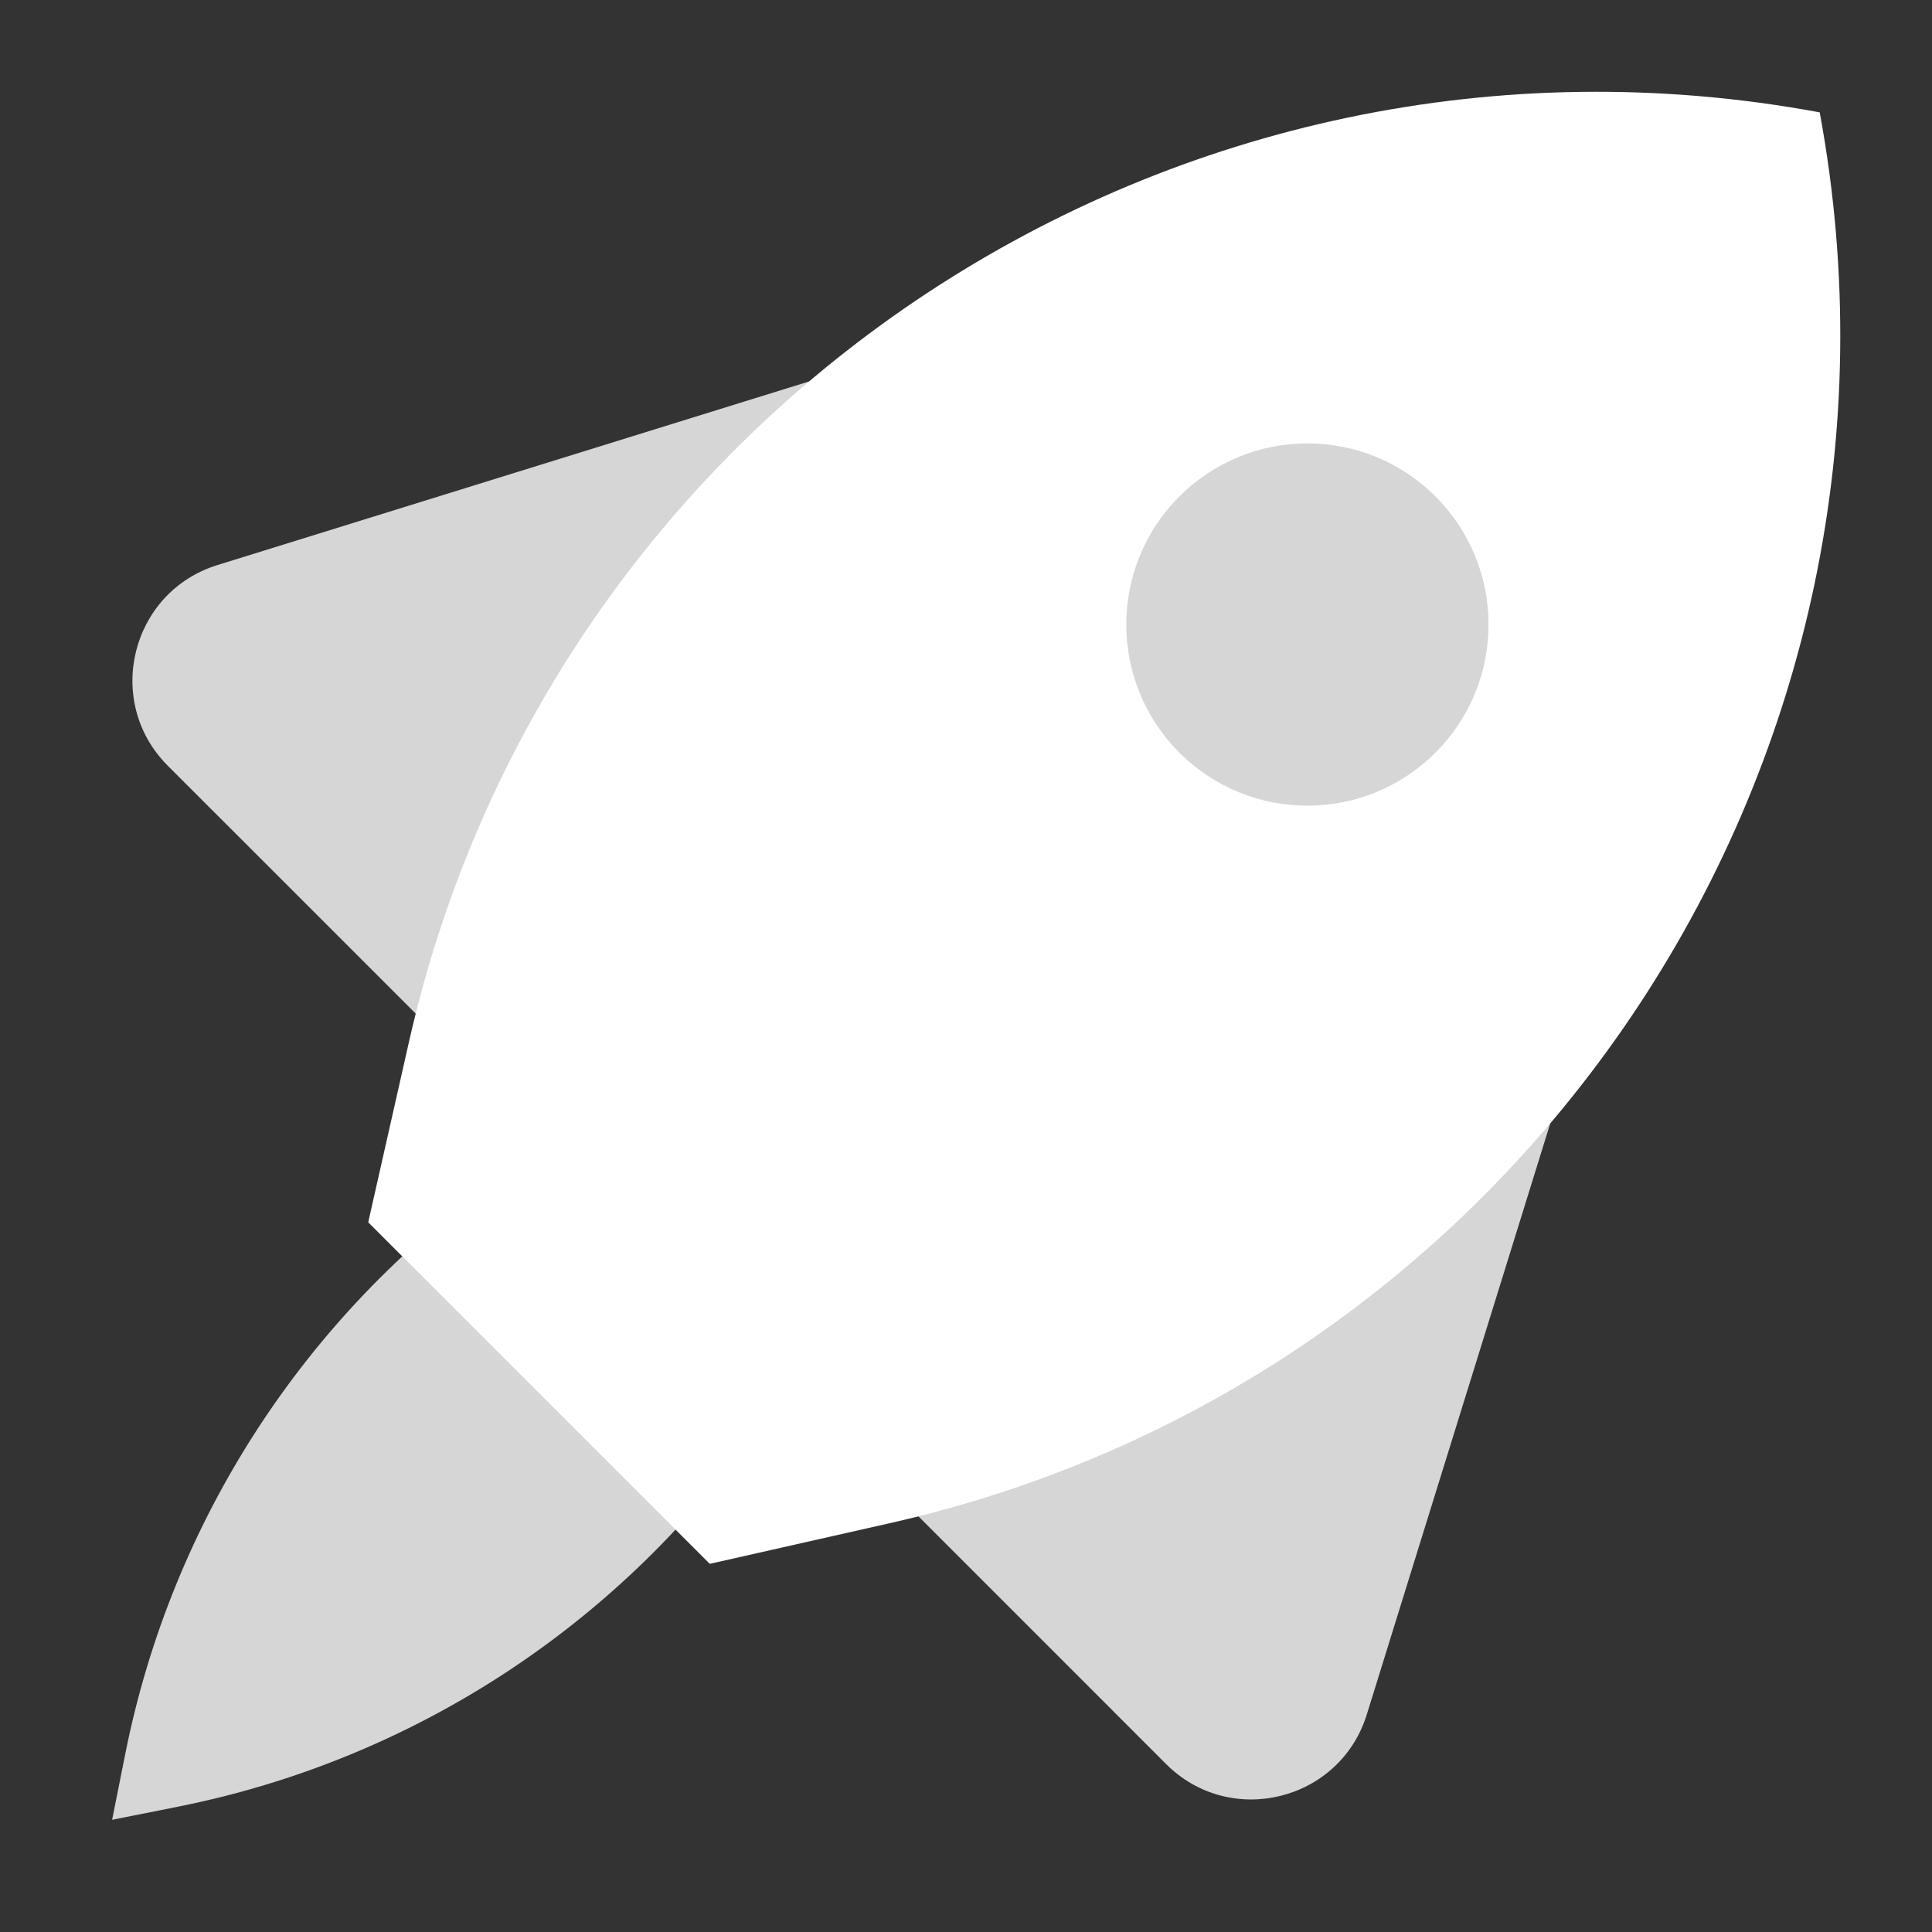
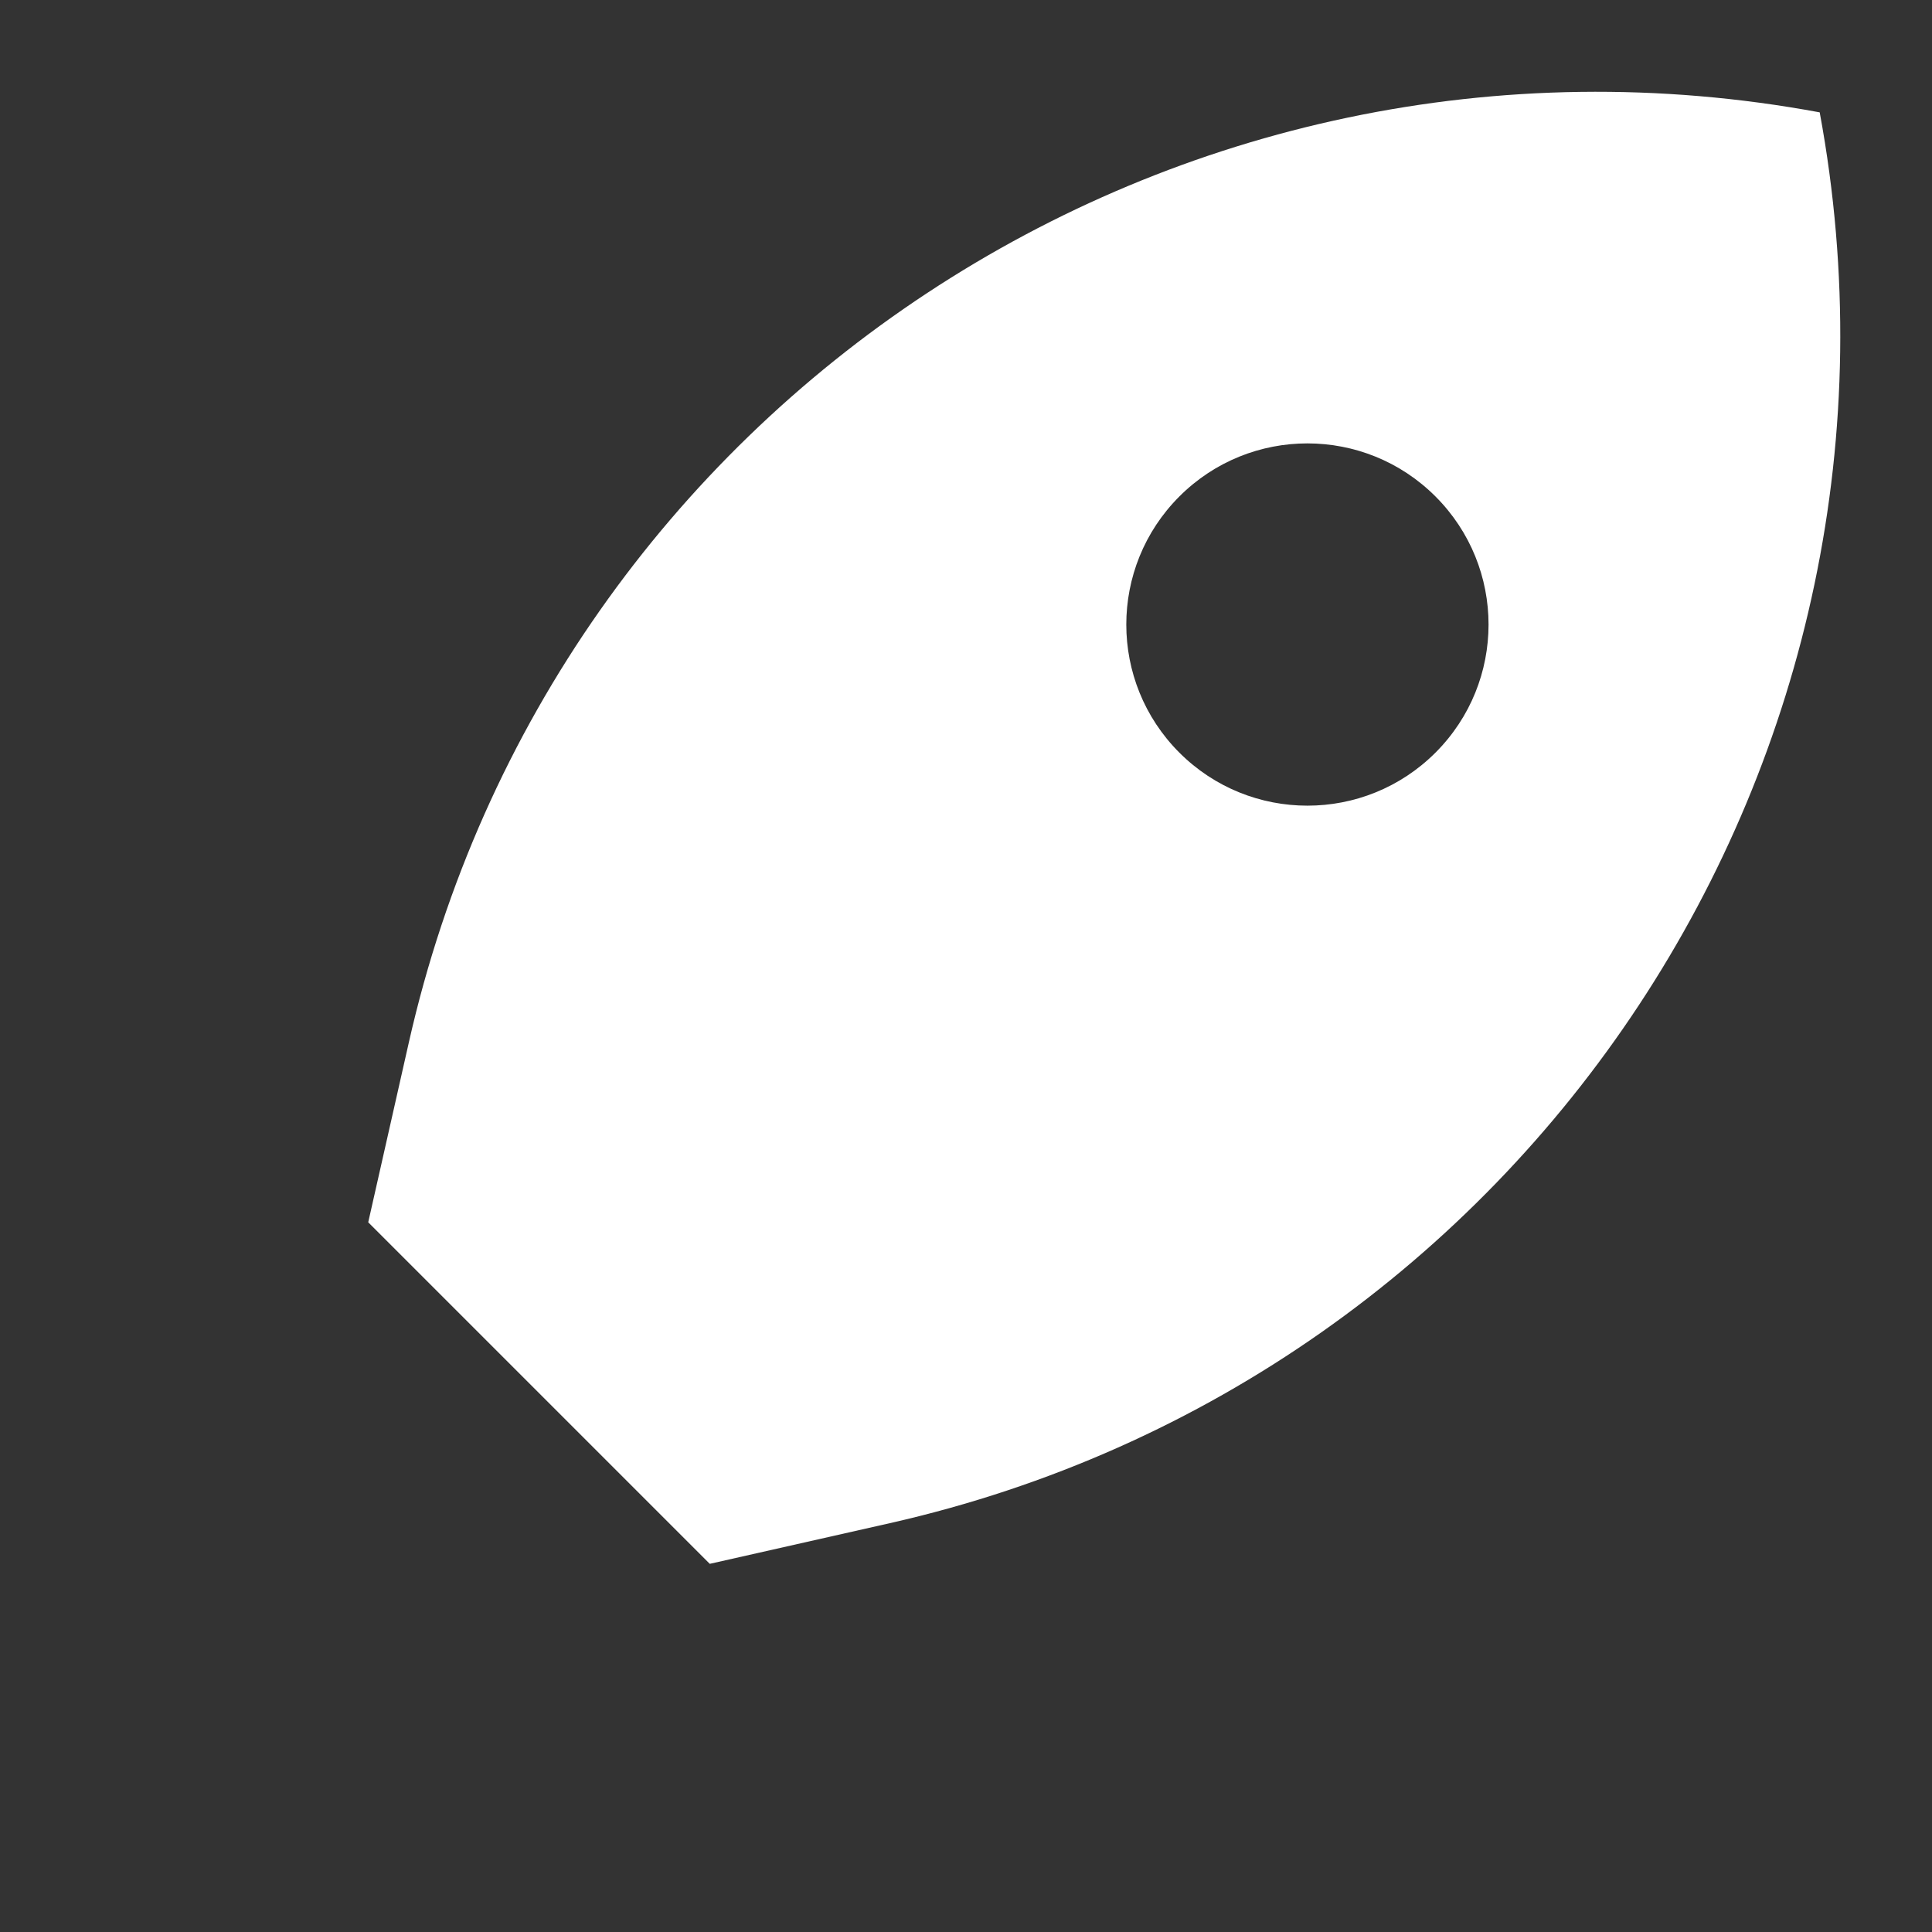
<svg xmlns="http://www.w3.org/2000/svg" width="32" height="32" viewBox="0 0 32 32" fill="none">
  <rect x="0" y="0" width="32" height="32" fill="#333333" stroke="none" />
-   <path opacity="0.8" d="M8.221 19.535L12.463 23.778V23.778C10.192 26.958 6.795 29.154 2.963 29.921L1.857 30.142L2.078 29.035C2.845 25.203 5.041 21.807 8.221 19.535V19.535Z" fill="white" />
-   <path opacity="0.8" d="M3.602 9.359L20.944 3.977L26.998 11L20.998 16L7.509 17.412L2.78 12.684C1.716 11.62 2.164 9.805 3.602 9.359Z" fill="white" />
-   <path opacity="0.8" d="M22.639 28.396L28.021 11.054L14.586 24.489L19.314 29.218C20.378 30.282 22.193 29.834 22.639 28.396Z" fill="white" />
  <path fill-rule="evenodd" clip-rule="evenodd" d="M30.14 1.861C19.478 -0.114 9.16 6.687 6.772 17.265L6.099 20.245L11.756 25.902L14.736 25.229C25.314 22.841 32.115 12.523 30.14 1.861ZM19.534 12.466C20.705 13.637 22.605 13.637 23.776 12.466C24.948 11.294 24.948 9.395 23.776 8.223C22.605 7.051 20.705 7.051 19.534 8.223C18.362 9.395 18.362 11.294 19.534 12.466Z" fill="white" />
</svg>